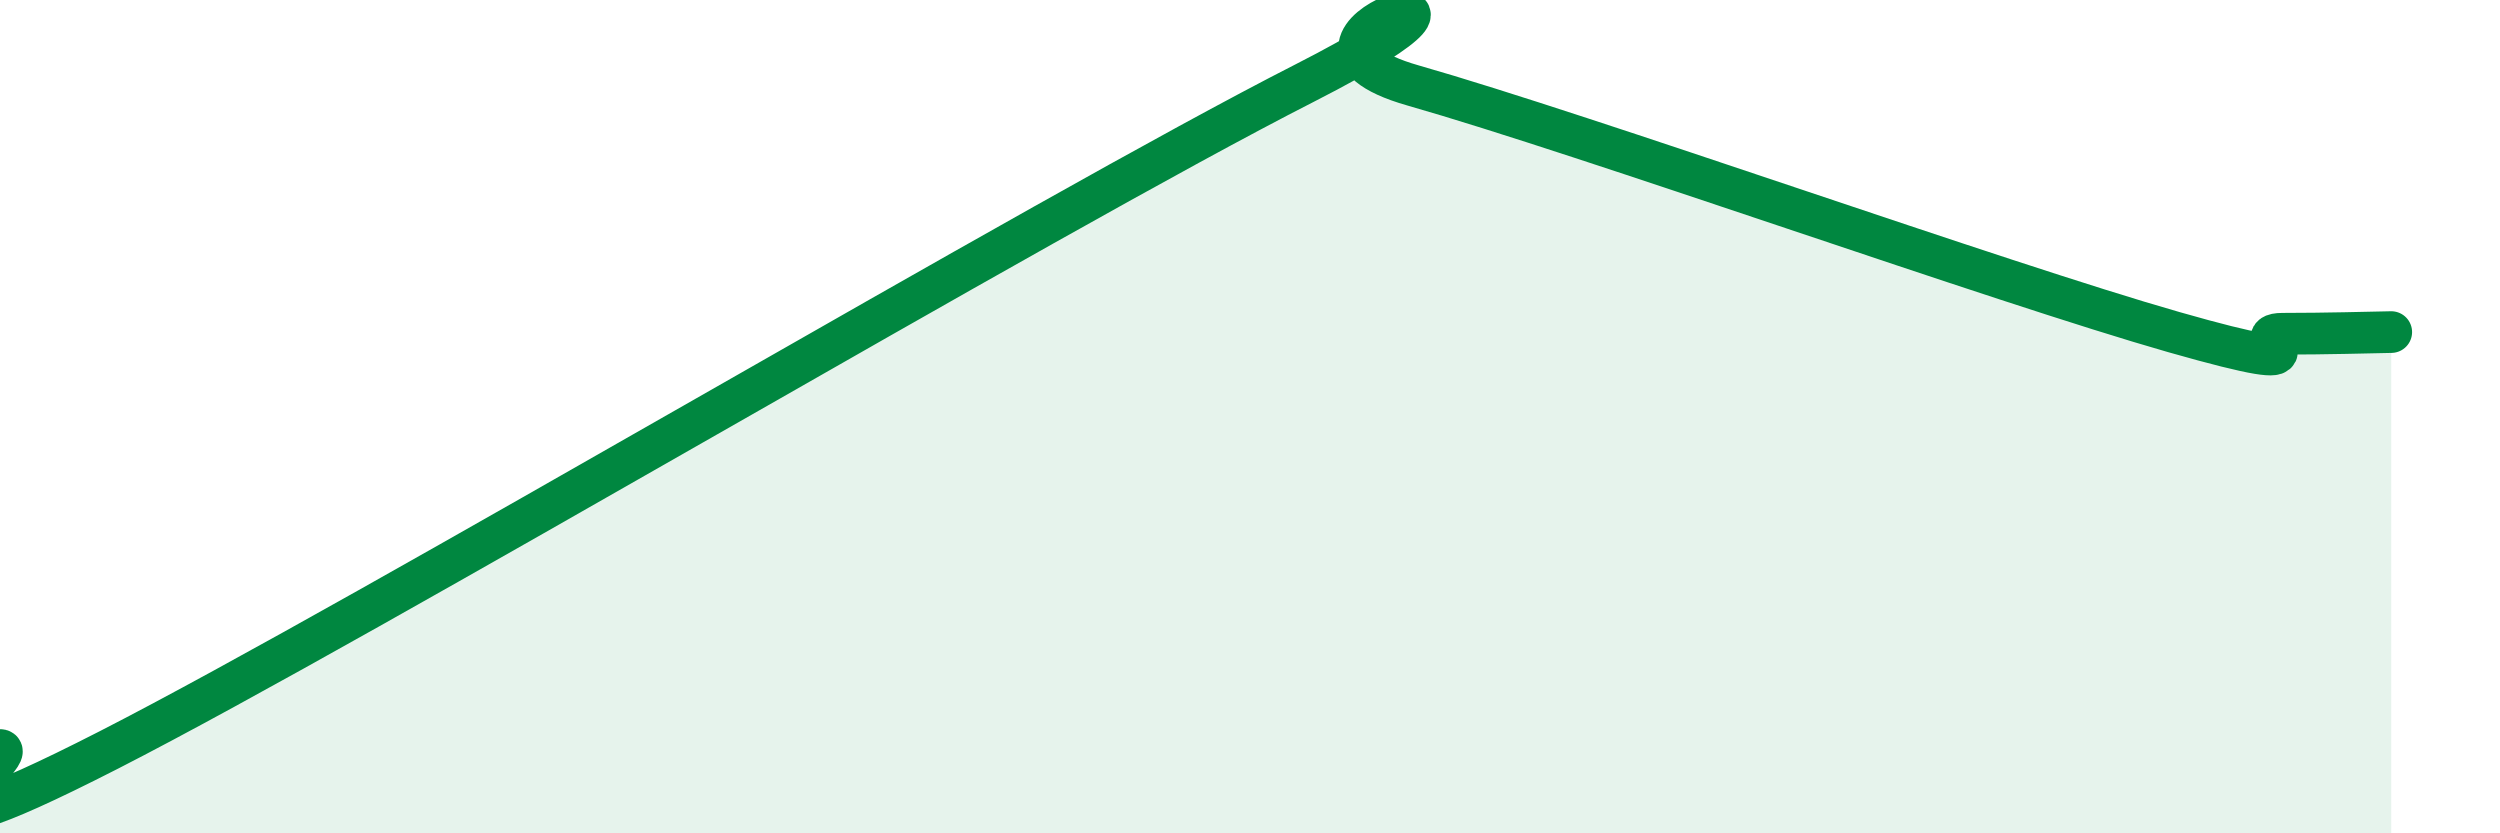
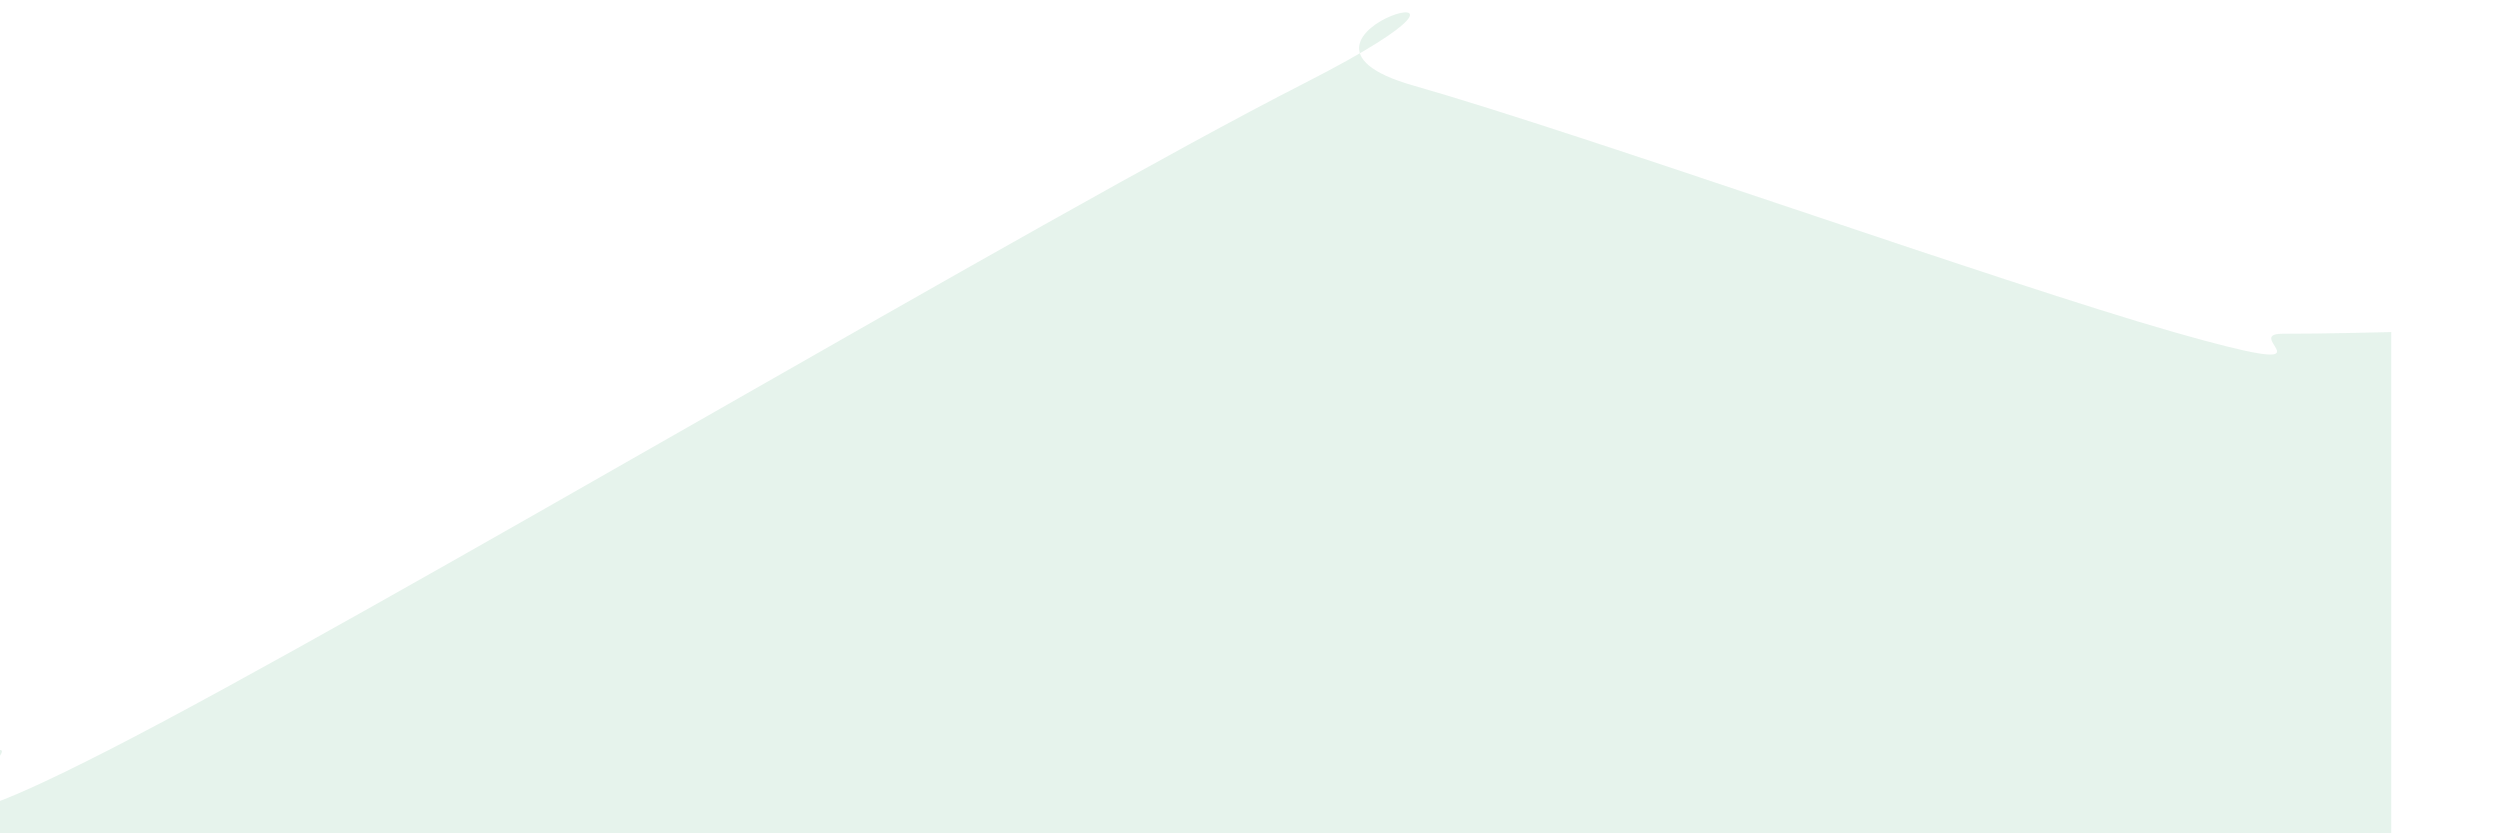
<svg xmlns="http://www.w3.org/2000/svg" width="60" height="20" viewBox="0 0 60 20">
  <path d="M 0,18 C 0.52,18 -3.65,21.2 2.61,18 C 8.87,14.8 25.04,5.19 31.3,2 C 37.56,-1.19 29.74,0.86 33.91,2.05 C 38.08,3.24 48,6.78 52.17,7.97 C 56.34,9.16 53.74,8.01 54.78,8.01 C 55.82,8.01 56.87,7.98 57.39,7.97L57.39 20L0 20Z" fill="#008740" opacity="0.1" stroke-linecap="round" stroke-linejoin="round" />
-   <path d="M 0,18 C 0.52,18 -3.65,21.2 2.61,18 C 8.87,14.8 25.04,5.19 31.3,2 C 37.56,-1.19 29.74,0.86 33.91,2.05 C 38.08,3.24 48,6.78 52.17,7.97 C 56.34,9.16 53.74,8.01 54.78,8.01 C 55.82,8.01 56.87,7.98 57.39,7.97" stroke="#008740" stroke-width="1" fill="none" stroke-linecap="round" stroke-linejoin="round" />
</svg>